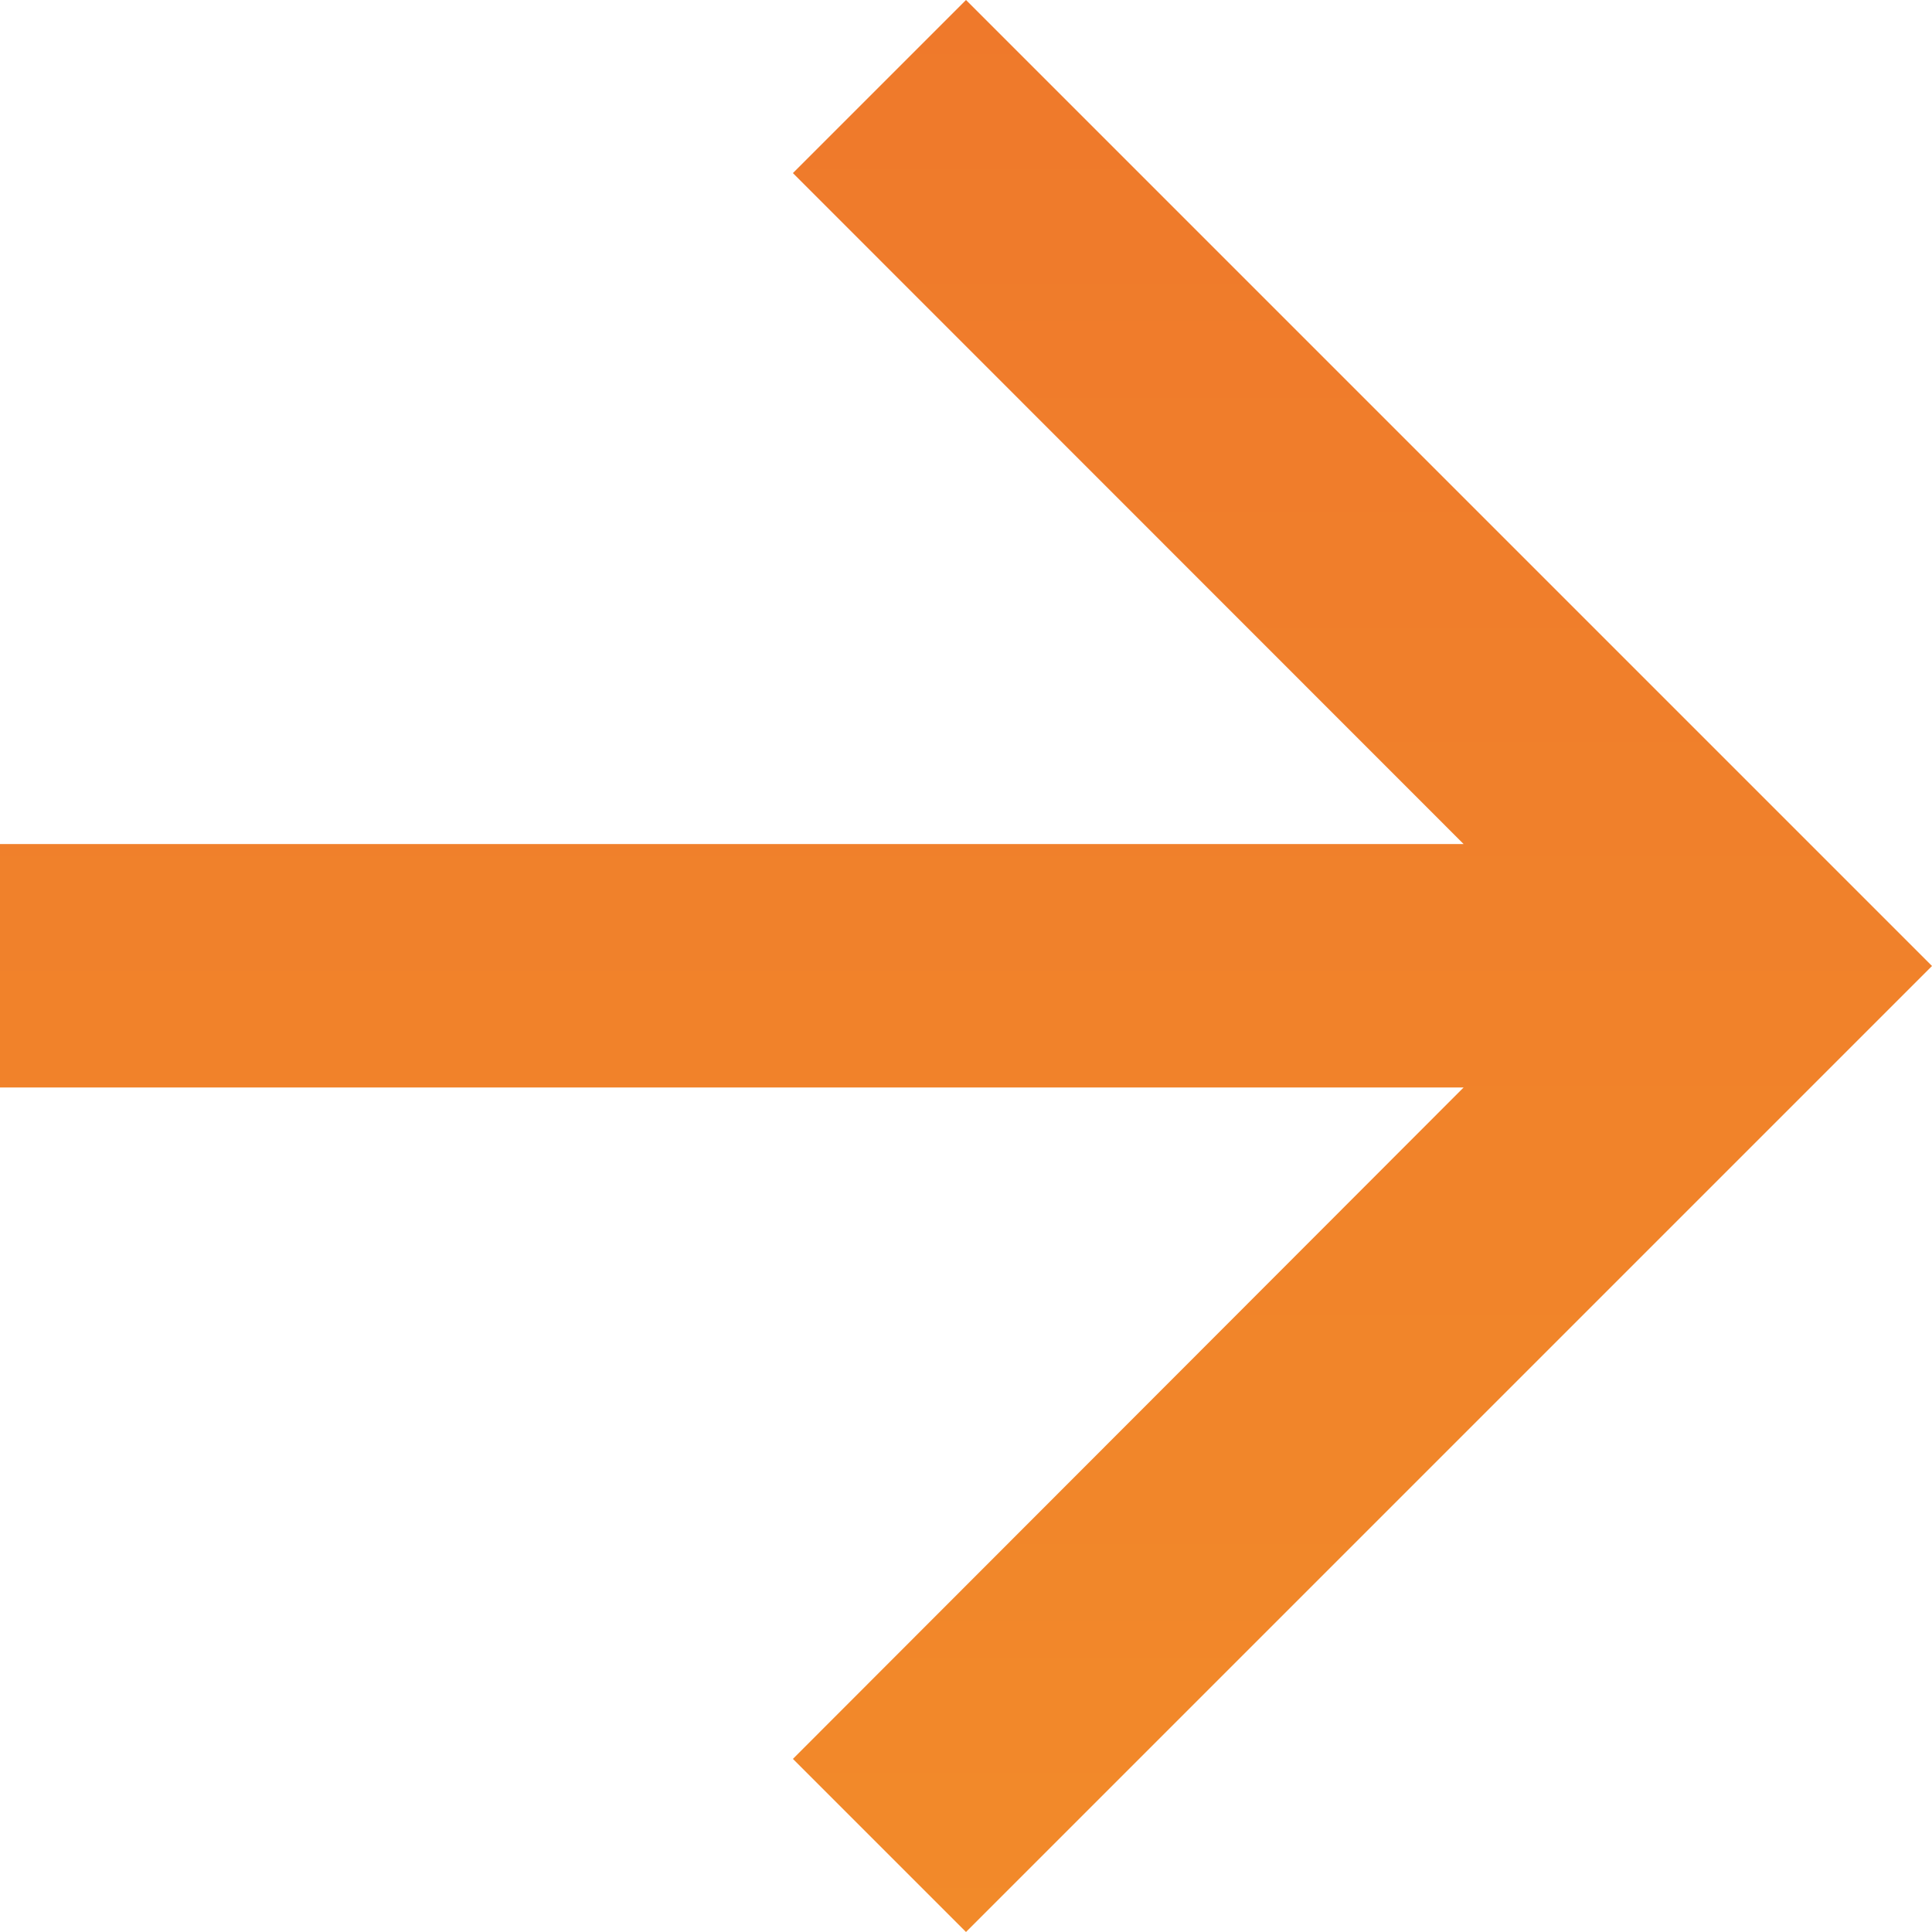
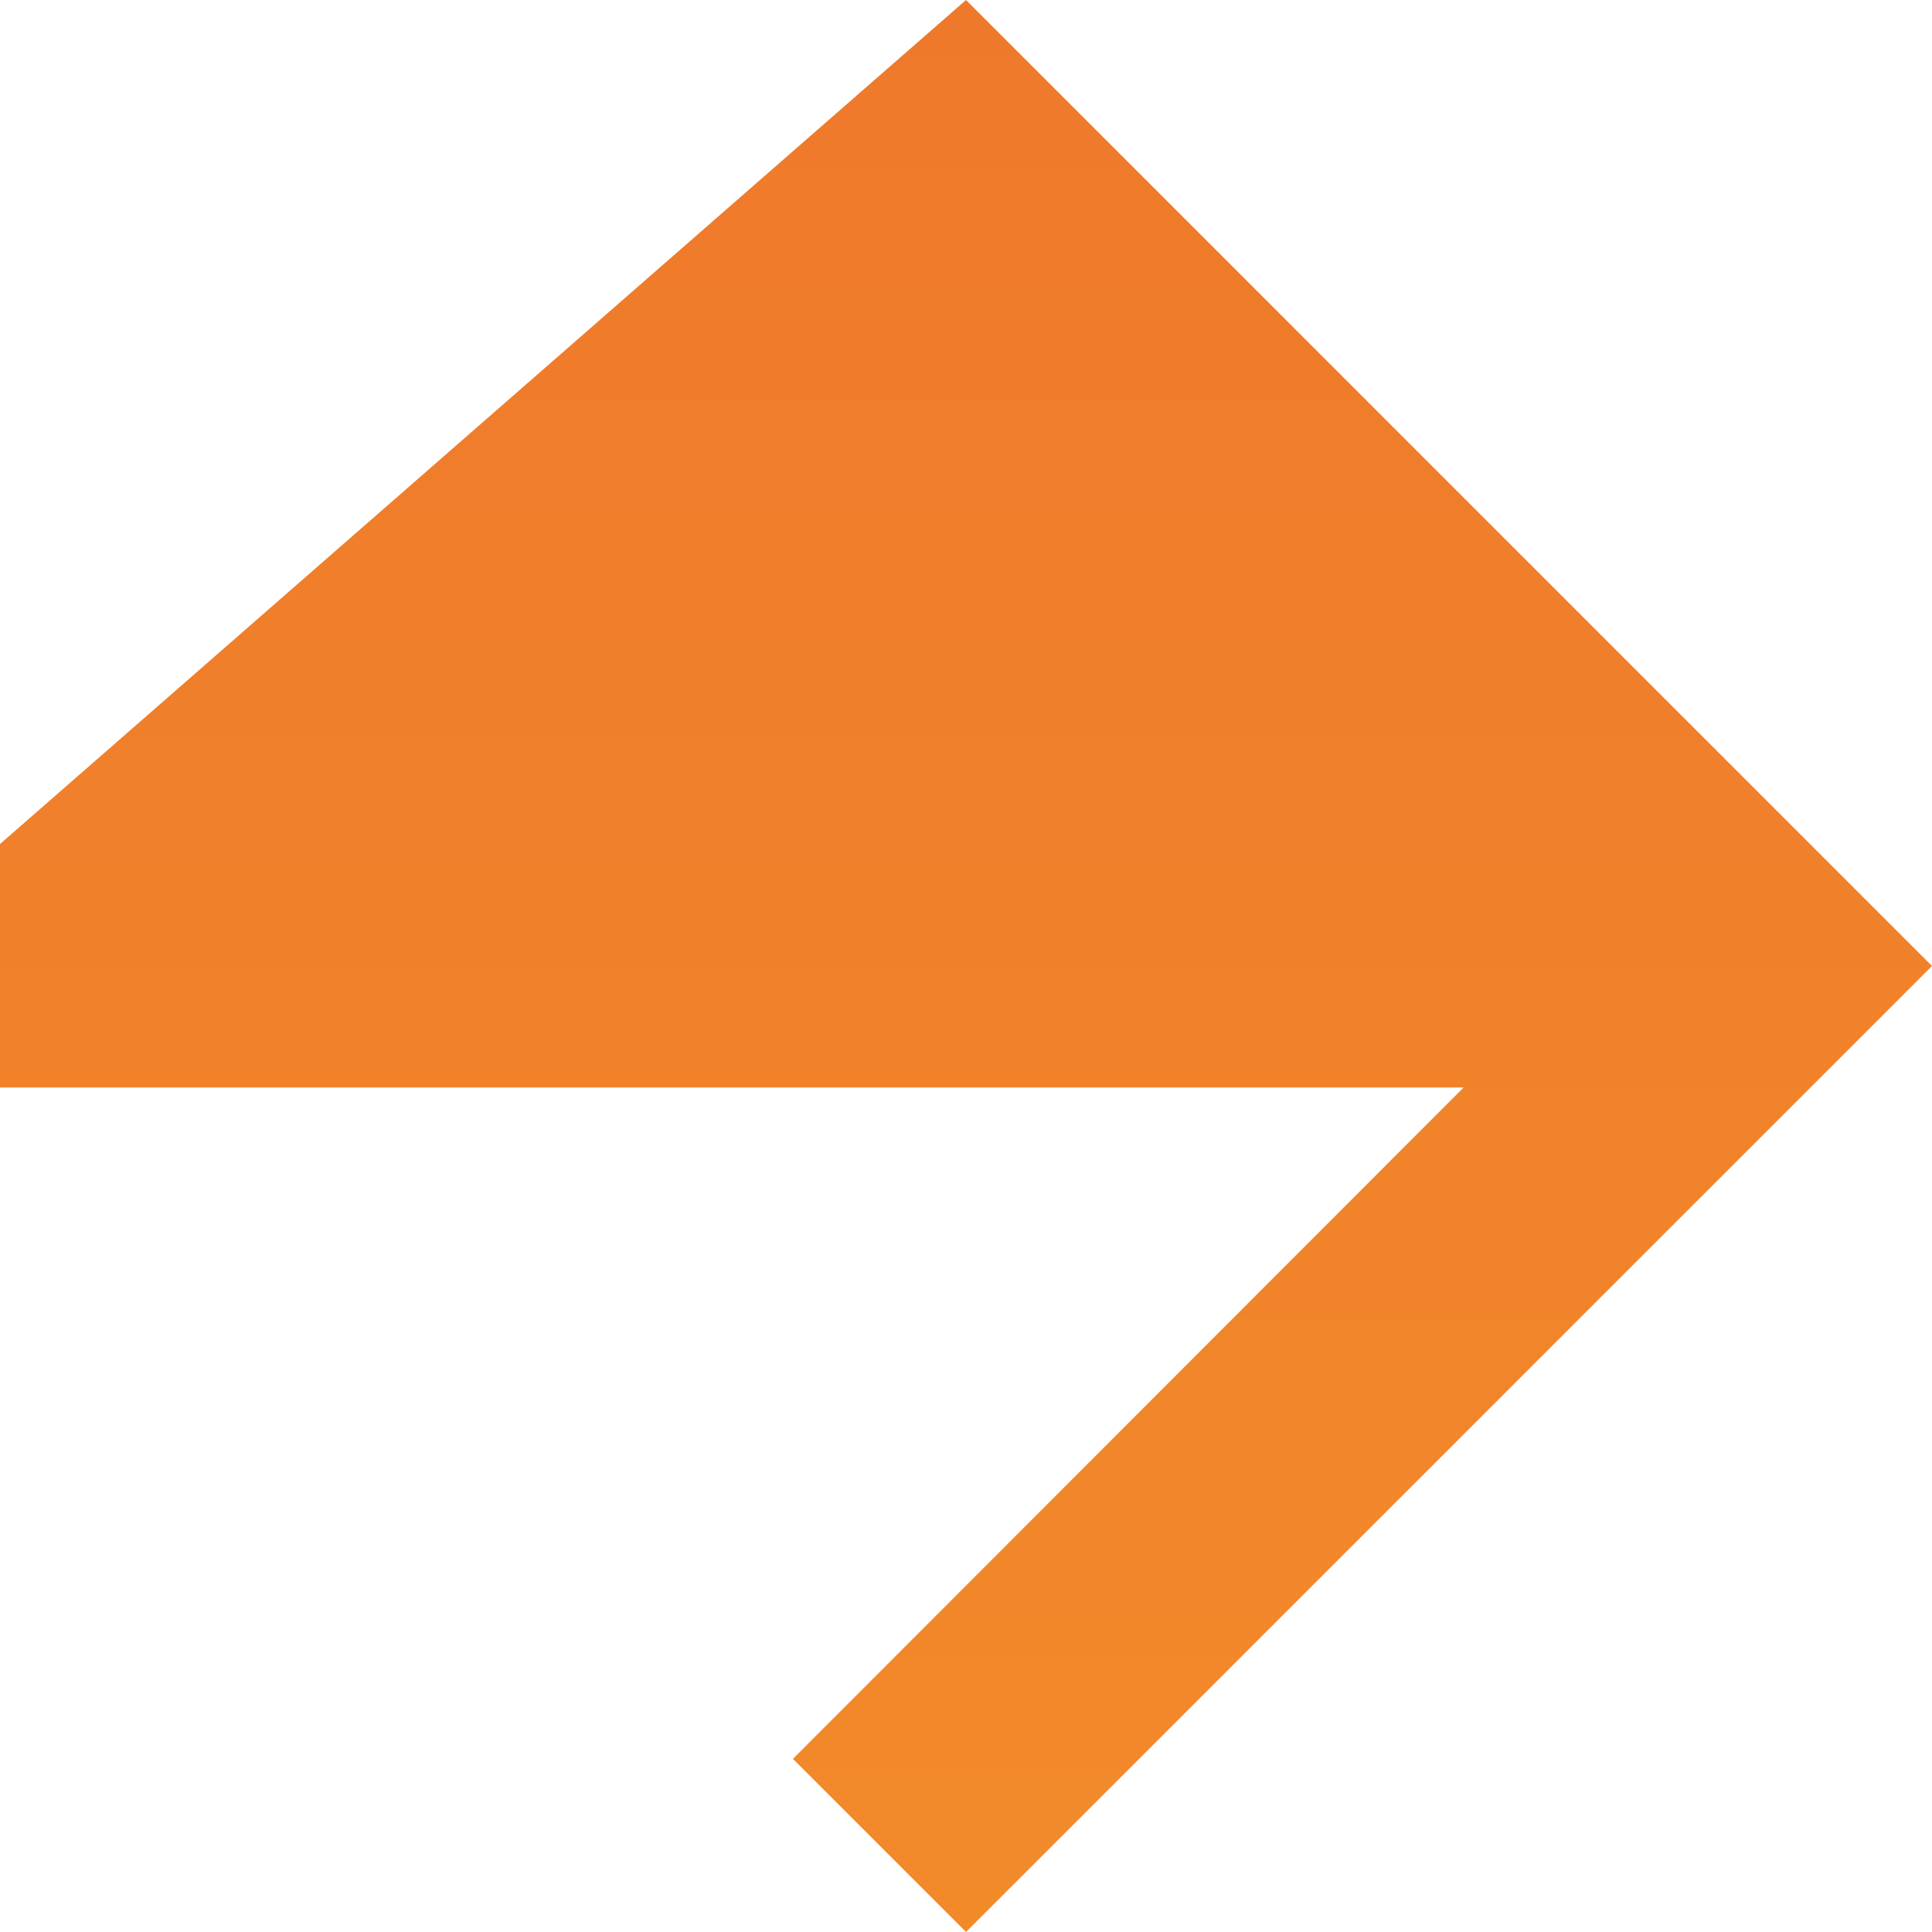
<svg xmlns="http://www.w3.org/2000/svg" viewBox="0 0 79.36 79.36">
  <defs>
    <linearGradient id="linear-gradient" x1="-229.47" y1="643.66" x2="-229.47" y2="642.66" gradientTransform="matrix(79.36 0 0 -79.36 18250.13 51081.23)" gradientUnits="userSpaceOnUse">
      <stop offset="0" stop-color="#ef792b" />
      <stop offset="1" stop-color="#f28a2a" />
    </linearGradient>
  </defs>
  <g id="Layer_2" data-name="Layer 2">
    <g id="Layer_1-2" data-name="Layer 1">
-       <path id="arrow-right" d="M0 34.67v10h60.12L32.57 72.25l7.11 7.11 39.68-39.68L39.68 0l-7.11 7.11 27.55 27.56z" fill="url(#linear-gradient)" />
+       <path id="arrow-right" d="M0 34.67v10h60.12L32.57 72.25l7.11 7.11 39.68-39.68L39.68 0z" fill="url(#linear-gradient)" />
    </g>
  </g>
</svg>